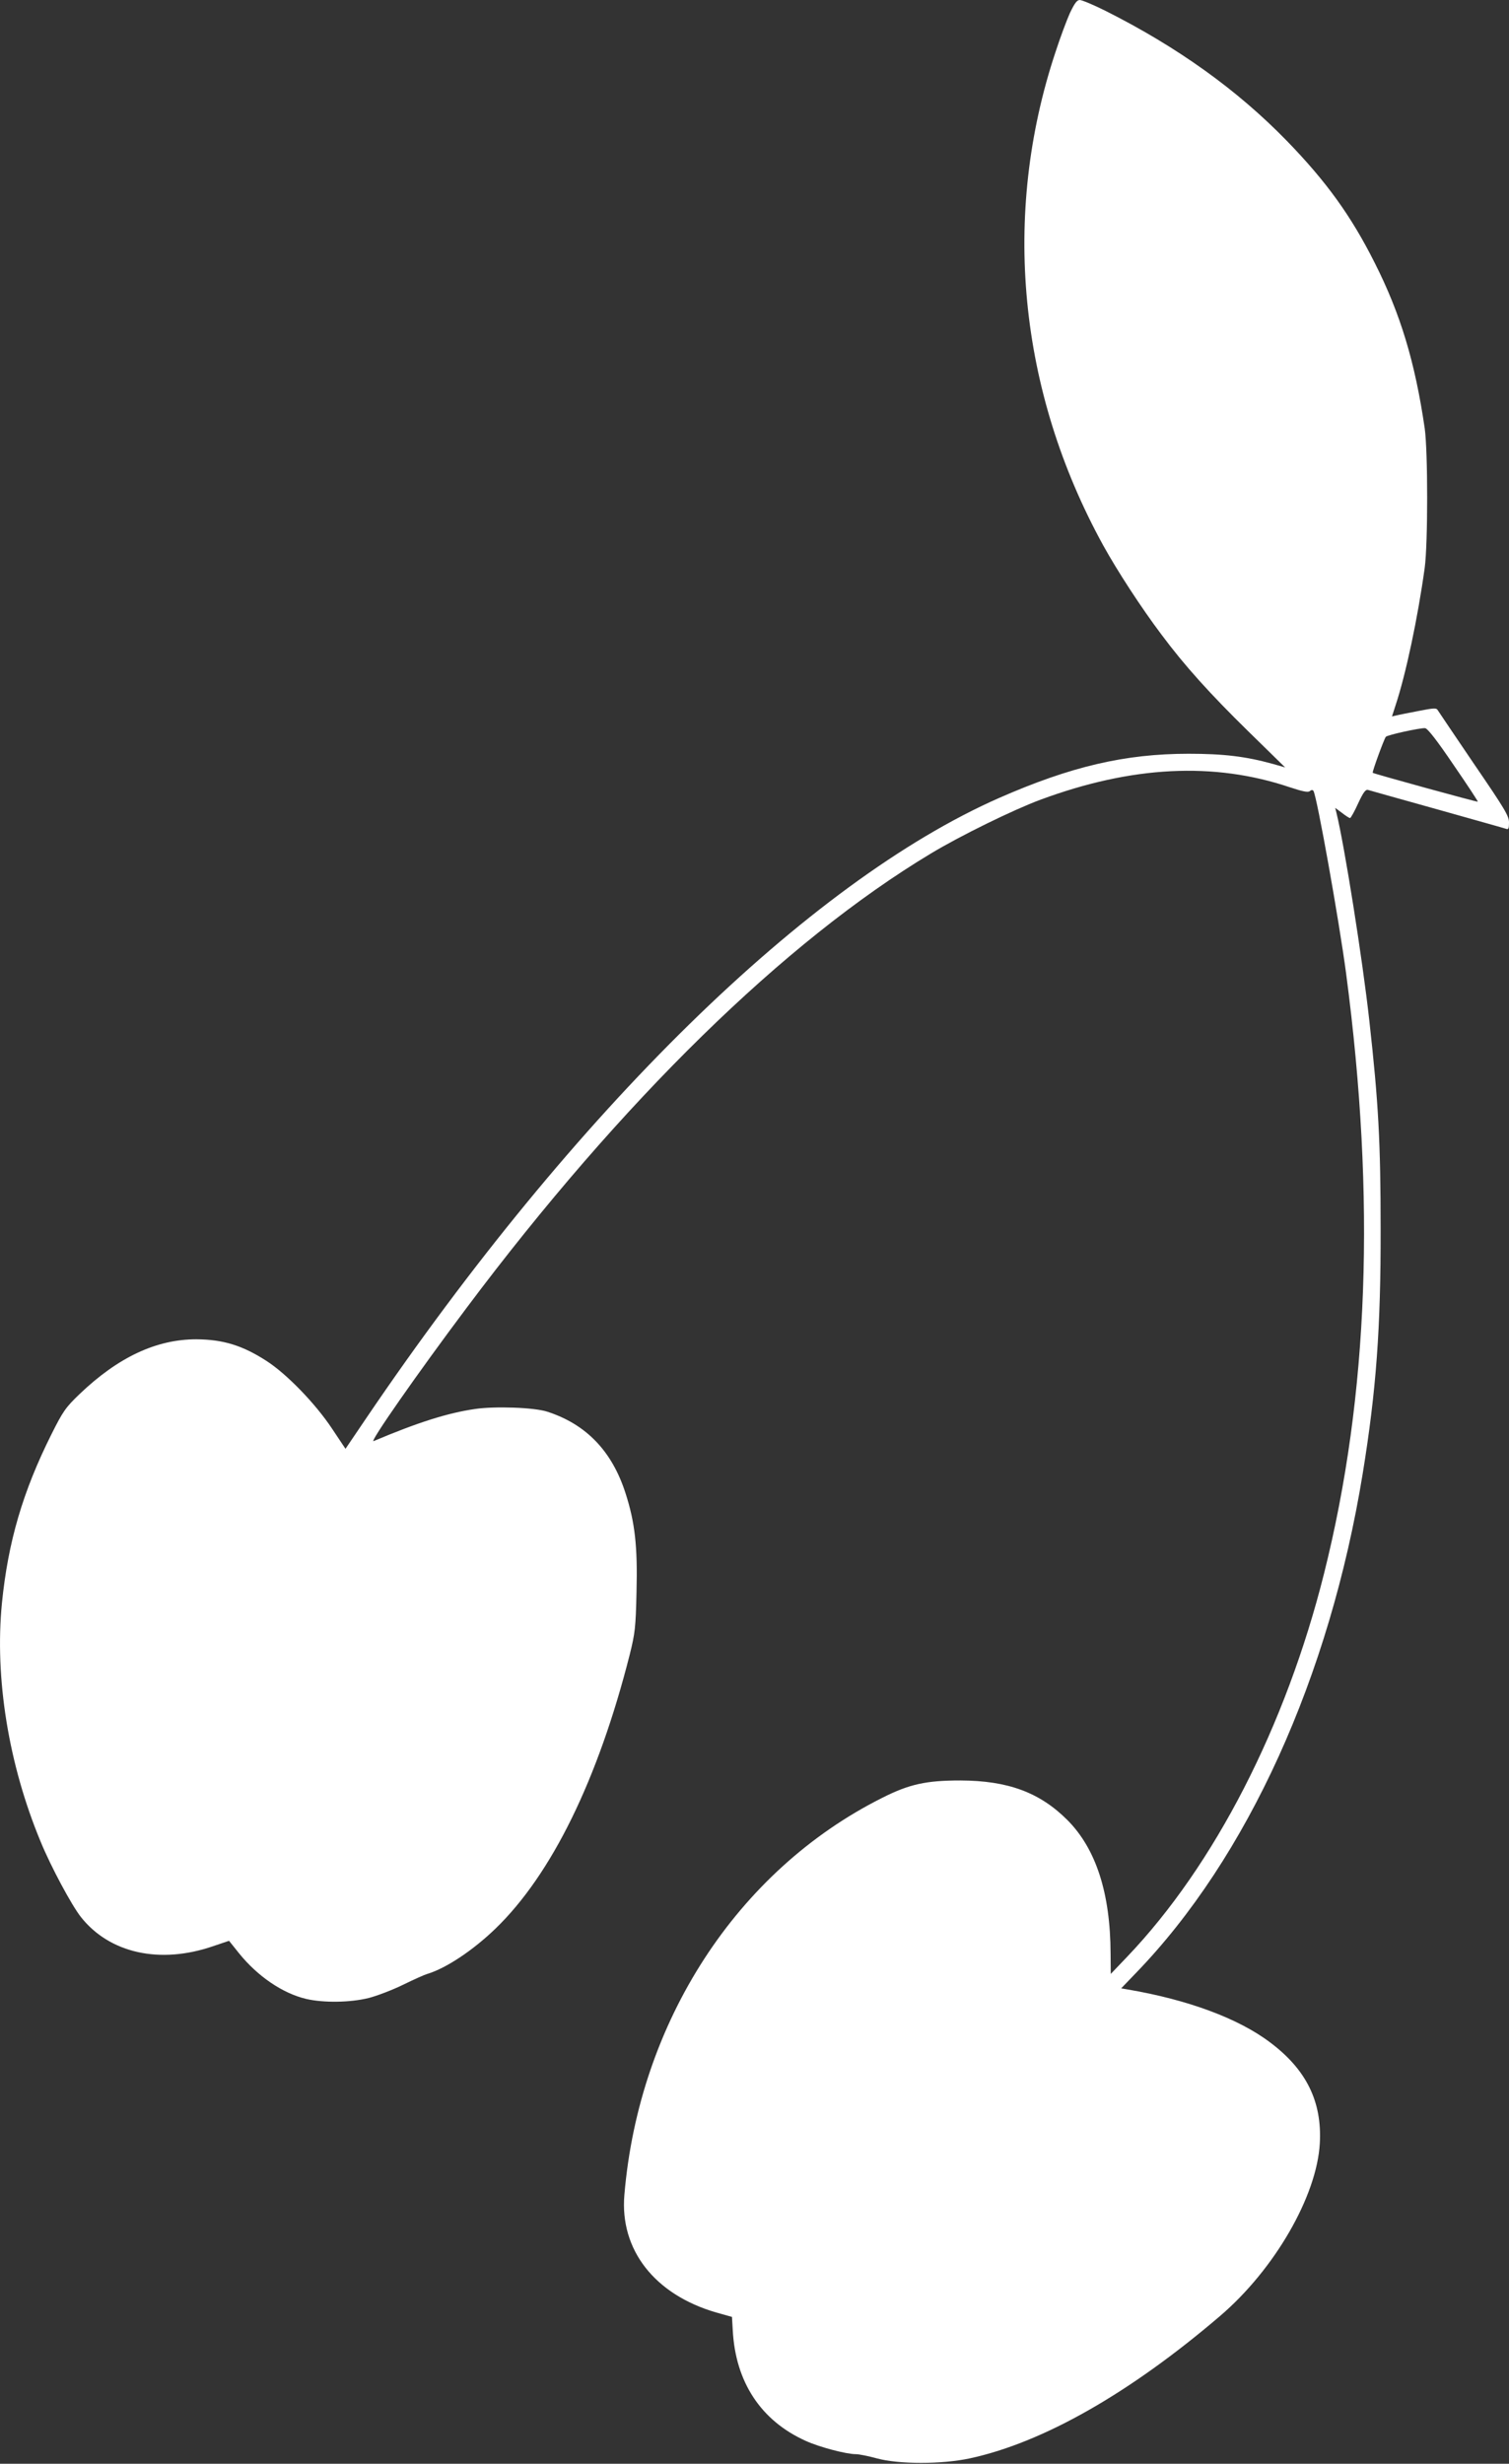
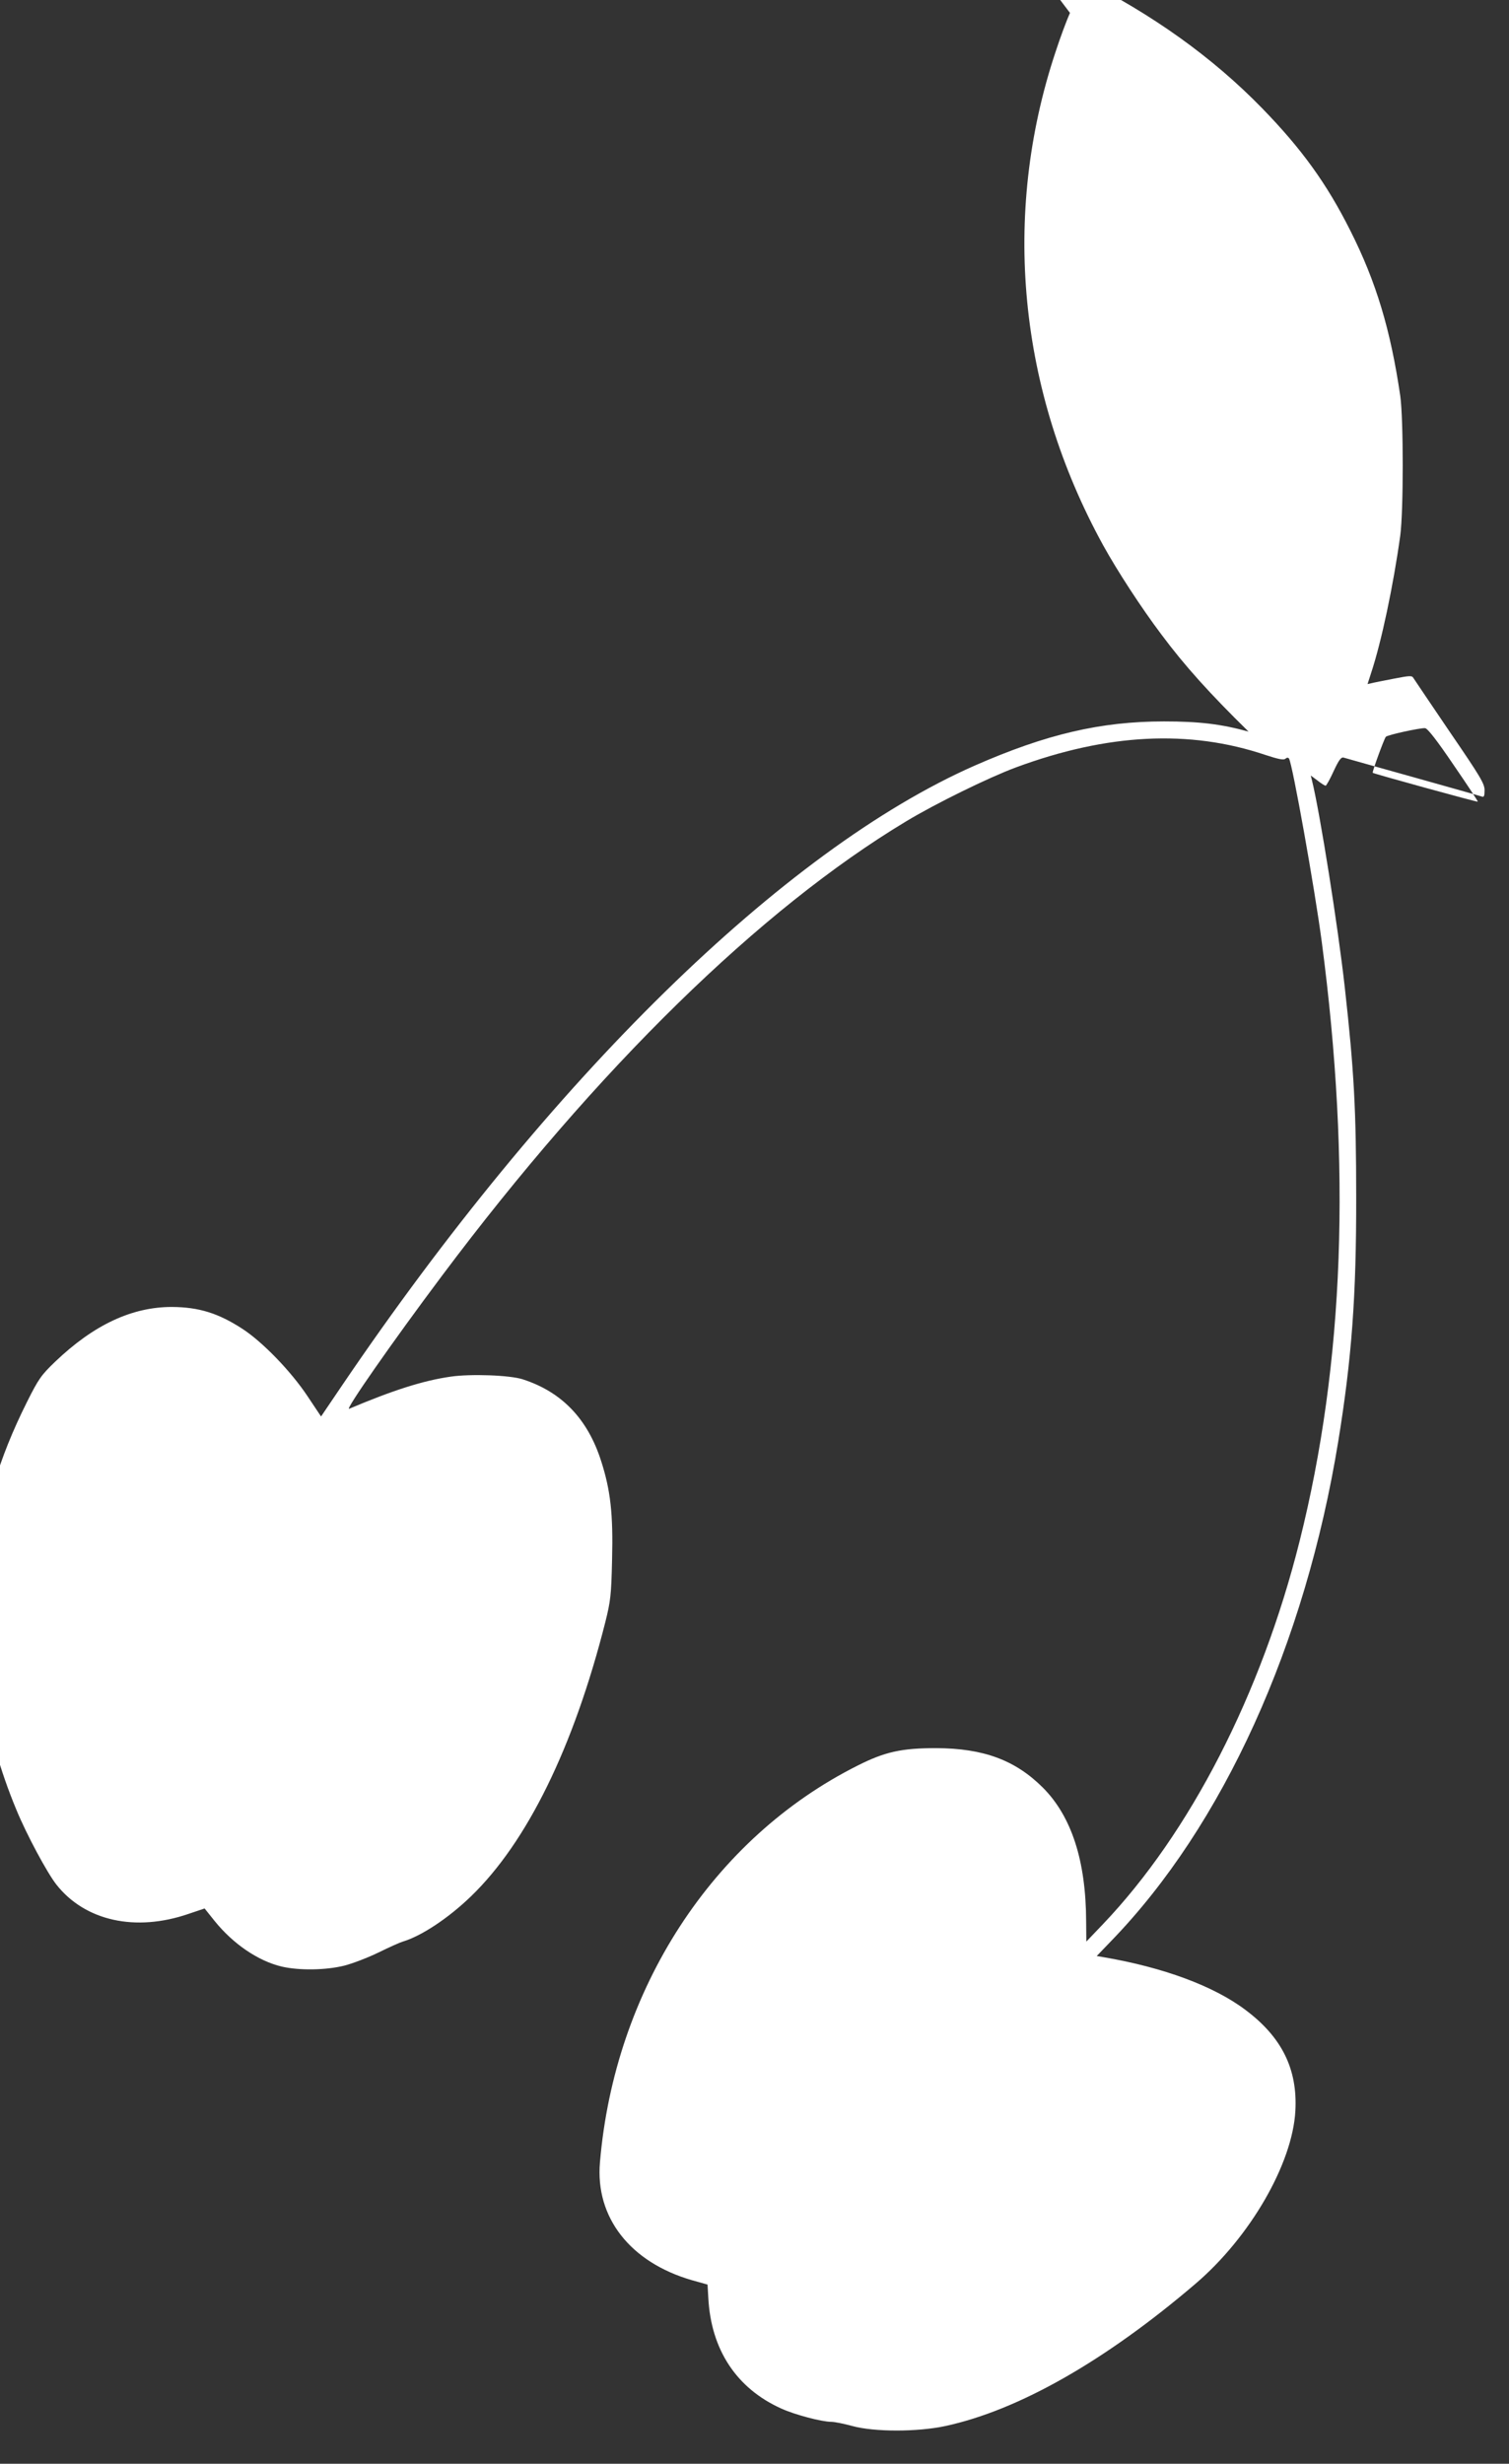
<svg xmlns="http://www.w3.org/2000/svg" version="1.0" width="784pt" height="1280pt" viewBox="0 0 784 1280" preserveAspectRatio="xMidYMid meet">
  <rect x="0" y="0" width="784" height="1280" fill="#333333" stroke="none" />
  <g transform="translate(0,1280) scale(0.1,-0.1)" fill="#ffffff" stroke="none">
-     <path d="M5559 12733 c-17 -38 -51 -129 -75 -203 -282 -847 -193 -1762 248 -2564 73 -132 197 -323 301 -461 122 -164 253 -309 454 -506 l190 -186 -63 18 c-141 39 -255 53 -439 53 -329 0 -612 -66 -985 -230 -991 -437 -2206 -1627 -3286 -3220 l-109 -161 -70 105 c-87 131 -235 283 -338 350 -126 82 -227 113 -367 114 -208 0 -406 -93 -606 -284 -73 -70 -87 -90 -147 -210 -148 -296 -225 -557 -257 -877 -38 -389 34 -838 202 -1241 53 -129 160 -328 208 -389 149 -189 411 -247 687 -152 l83 28 52 -65 c96 -119 226 -208 349 -237 91 -21 229 -19 325 5 43 11 124 42 179 69 55 27 111 52 125 56 97 29 237 122 354 235 291 281 533 773 698 1425 27 109 31 139 35 325 6 236 -8 360 -57 512 -70 219 -205 359 -407 424 -67 22 -272 29 -374 14 -141 -20 -299 -70 -528 -167 -25 -11 225 348 483 692 806 1076 1653 1904 2411 2360 154 93 430 228 570 280 475 176 901 198 1296 65 67 -22 95 -28 104 -20 8 7 15 7 19 1 18 -28 134 -678 170 -951 154 -1167 117 -2190 -115 -3115 -199 -794 -569 -1515 -1022 -1990 l-86 -90 -1 105 c-1 315 -76 545 -224 694 -144 144 -309 205 -556 206 -178 0 -266 -19 -408 -91 -753 -378 -1262 -1163 -1338 -2061 -25 -286 157 -519 477 -612 l82 -23 4 -69 c14 -269 146 -470 379 -575 70 -32 210 -69 260 -69 17 0 66 -10 110 -22 114 -31 337 -31 482 0 381 82 832 339 1301 740 283 242 503 623 518 897 12 217 -70 383 -258 524 -165 125 -428 222 -739 275 l-35 6 76 79 c580 599 1007 1539 1179 2596 70 431 94 755 93 1270 0 448 -11 655 -59 1085 -35 316 -129 909 -171 1079 l-6 24 35 -26 c19 -15 38 -27 42 -27 4 0 23 34 42 76 27 58 39 74 52 70 9 -3 171 -48 360 -101 188 -53 349 -98 357 -101 12 -5 15 2 15 33 0 34 -23 72 -181 303 -99 146 -184 272 -189 280 -7 13 -20 12 -102 -4 -51 -10 -103 -20 -114 -23 l-22 -5 19 59 c53 160 115 452 151 713 17 127 17 604 0 725 -50 342 -125 593 -260 860 -122 243 -251 422 -457 634 -258 265 -568 487 -942 675 -62 31 -122 56 -133 56 -15 0 -27 -17 -51 -67z m1993 -3907 c71 -103 128 -190 126 -191 -3 -3 -540 145 -546 150 -4 4 59 176 68 187 8 10 179 47 204 45 13 -1 62 -64 148 -191z" />
+     <path d="M5559 12733 c-17 -38 -51 -129 -75 -203 -282 -847 -193 -1762 248 -2564 73 -132 197 -323 301 -461 122 -164 253 -309 454 -506 c-141 39 -255 53 -439 53 -329 0 -612 -66 -985 -230 -991 -437 -2206 -1627 -3286 -3220 l-109 -161 -70 105 c-87 131 -235 283 -338 350 -126 82 -227 113 -367 114 -208 0 -406 -93 -606 -284 -73 -70 -87 -90 -147 -210 -148 -296 -225 -557 -257 -877 -38 -389 34 -838 202 -1241 53 -129 160 -328 208 -389 149 -189 411 -247 687 -152 l83 28 52 -65 c96 -119 226 -208 349 -237 91 -21 229 -19 325 5 43 11 124 42 179 69 55 27 111 52 125 56 97 29 237 122 354 235 291 281 533 773 698 1425 27 109 31 139 35 325 6 236 -8 360 -57 512 -70 219 -205 359 -407 424 -67 22 -272 29 -374 14 -141 -20 -299 -70 -528 -167 -25 -11 225 348 483 692 806 1076 1653 1904 2411 2360 154 93 430 228 570 280 475 176 901 198 1296 65 67 -22 95 -28 104 -20 8 7 15 7 19 1 18 -28 134 -678 170 -951 154 -1167 117 -2190 -115 -3115 -199 -794 -569 -1515 -1022 -1990 l-86 -90 -1 105 c-1 315 -76 545 -224 694 -144 144 -309 205 -556 206 -178 0 -266 -19 -408 -91 -753 -378 -1262 -1163 -1338 -2061 -25 -286 157 -519 477 -612 l82 -23 4 -69 c14 -269 146 -470 379 -575 70 -32 210 -69 260 -69 17 0 66 -10 110 -22 114 -31 337 -31 482 0 381 82 832 339 1301 740 283 242 503 623 518 897 12 217 -70 383 -258 524 -165 125 -428 222 -739 275 l-35 6 76 79 c580 599 1007 1539 1179 2596 70 431 94 755 93 1270 0 448 -11 655 -59 1085 -35 316 -129 909 -171 1079 l-6 24 35 -26 c19 -15 38 -27 42 -27 4 0 23 34 42 76 27 58 39 74 52 70 9 -3 171 -48 360 -101 188 -53 349 -98 357 -101 12 -5 15 2 15 33 0 34 -23 72 -181 303 -99 146 -184 272 -189 280 -7 13 -20 12 -102 -4 -51 -10 -103 -20 -114 -23 l-22 -5 19 59 c53 160 115 452 151 713 17 127 17 604 0 725 -50 342 -125 593 -260 860 -122 243 -251 422 -457 634 -258 265 -568 487 -942 675 -62 31 -122 56 -133 56 -15 0 -27 -17 -51 -67z m1993 -3907 c71 -103 128 -190 126 -191 -3 -3 -540 145 -546 150 -4 4 59 176 68 187 8 10 179 47 204 45 13 -1 62 -64 148 -191z" />
  </g>
</svg>